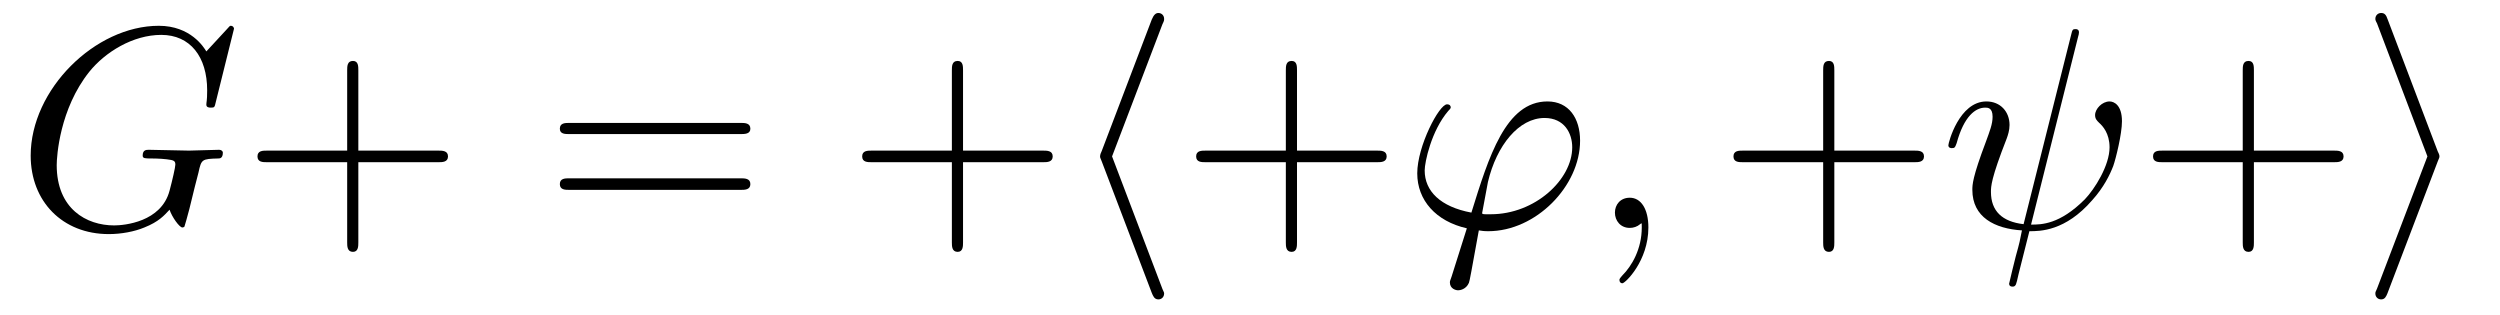
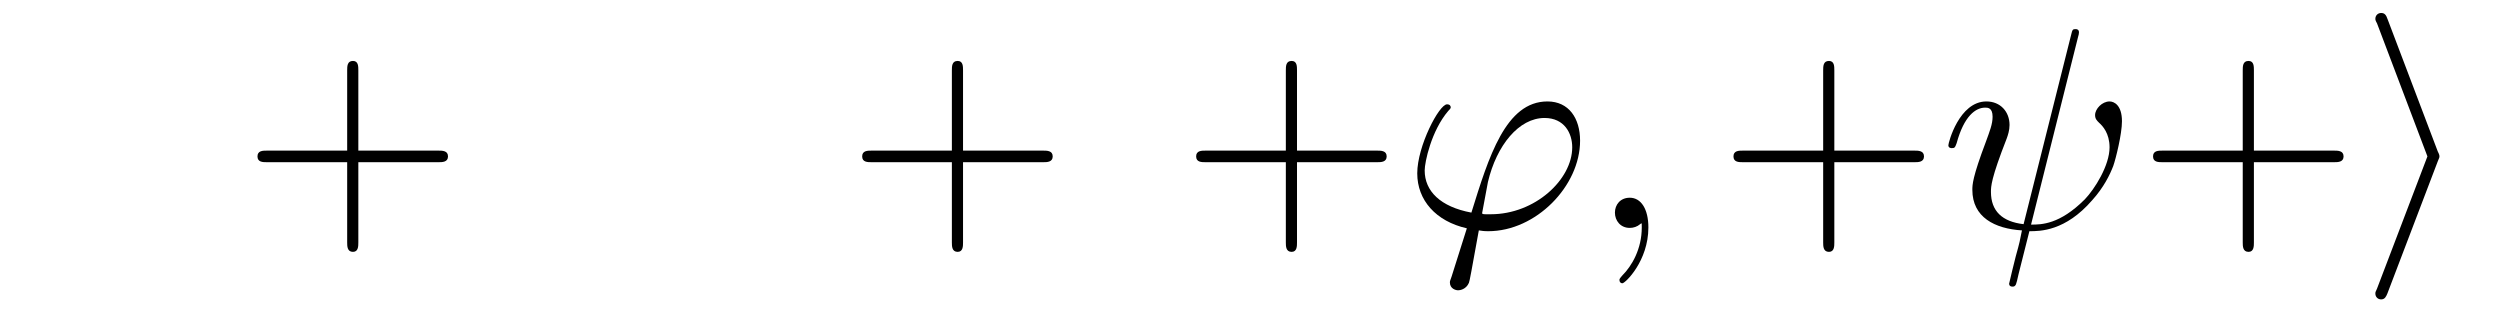
<svg xmlns="http://www.w3.org/2000/svg" xmlns:xlink="http://www.w3.org/1999/xlink" width="94.514pt" height="11.909pt" viewBox="0 0 94.514 11.909" version="1.2">
  <defs>
    <g>
      <symbol overflow="visible" id="glyph0-0">
        <path style="stroke:none;" d="" />
      </symbol>
      <symbol overflow="visible" id="glyph0-1">
-         <path style="stroke:none;" d="M 8.234 -7.531 C 8.234 -7.562 8.203 -7.641 8.109 -7.641 C 8.078 -7.641 8.062 -7.625 7.953 -7.5 L 7.188 -6.672 C 7.094 -6.828 6.594 -7.641 5.391 -7.641 C 2.984 -7.641 0.547 -5.234 0.547 -2.734 C 0.547 -1 1.75 0.234 3.5 0.234 C 3.969 0.234 4.469 0.141 4.844 -0.016 C 5.391 -0.234 5.594 -0.469 5.797 -0.688 C 5.891 -0.406 6.172 -0.016 6.281 -0.016 C 6.328 -0.016 6.359 -0.047 6.359 -0.047 C 6.375 -0.078 6.484 -0.484 6.547 -0.719 L 6.75 -1.547 C 6.797 -1.734 6.844 -1.922 6.891 -2.094 C 7 -2.594 7.016 -2.609 7.641 -2.625 C 7.688 -2.625 7.812 -2.625 7.812 -2.844 C 7.812 -2.906 7.75 -2.953 7.672 -2.953 C 7.422 -2.953 6.781 -2.922 6.531 -2.922 C 6.188 -2.922 5.344 -2.953 5.016 -2.953 C 4.922 -2.953 4.781 -2.953 4.781 -2.734 C 4.781 -2.625 4.875 -2.625 5.109 -2.625 C 5.125 -2.625 5.438 -2.625 5.688 -2.594 C 5.969 -2.562 6.016 -2.531 6.016 -2.391 C 6.016 -2.297 5.906 -1.812 5.797 -1.406 C 5.484 -0.219 4.078 -0.094 3.703 -0.094 C 2.656 -0.094 1.531 -0.719 1.531 -2.375 C 1.531 -2.703 1.641 -4.5 2.766 -5.906 C 3.359 -6.641 4.406 -7.297 5.484 -7.297 C 6.578 -7.297 7.219 -6.469 7.219 -5.203 C 7.219 -4.781 7.188 -4.766 7.188 -4.656 C 7.188 -4.547 7.312 -4.547 7.359 -4.547 C 7.5 -4.547 7.5 -4.562 7.547 -4.766 Z M 8.234 -7.531 " />
-       </symbol>
+         </symbol>
      <symbol overflow="visible" id="glyph0-2">
        <path style="stroke:none;" d="M 1.844 1.844 C 1.797 1.984 1.781 2 1.781 2.062 C 1.781 2.297 2 2.359 2.094 2.359 C 2.156 2.359 2.391 2.328 2.5 2.078 C 2.531 2 2.594 1.641 2.875 0.094 C 2.984 0.109 3.047 0.125 3.234 0.125 C 5.031 0.125 6.703 -1.578 6.703 -3.297 C 6.703 -4.141 6.281 -4.781 5.469 -4.781 C 3.891 -4.781 3.25 -2.688 2.594 -0.578 C 1.422 -0.797 0.828 -1.391 0.828 -2.172 C 0.828 -2.484 1.078 -3.672 1.719 -4.422 C 1.812 -4.516 1.812 -4.531 1.812 -4.562 C 1.812 -4.609 1.781 -4.672 1.672 -4.672 C 1.375 -4.672 0.547 -3.094 0.547 -2.062 C 0.547 -1.047 1.25 -0.25 2.422 0.016 Z M 3.328 -0.516 C 3.25 -0.516 3.234 -0.516 3.141 -0.516 C 3.016 -0.516 3 -0.531 3 -0.562 C 3 -0.578 3.188 -1.562 3.219 -1.734 C 3.547 -3.125 4.391 -4.156 5.359 -4.156 C 6.109 -4.156 6.406 -3.578 6.406 -3.047 C 6.406 -1.828 5 -0.516 3.328 -0.516 Z M 3.328 -0.516 " />
      </symbol>
      <symbol overflow="visible" id="glyph0-3">
        <path style="stroke:none;" d="M 2.203 -0.016 C 2.203 -0.719 1.922 -1.141 1.5 -1.141 C 1.141 -1.141 0.938 -0.875 0.938 -0.578 C 0.938 -0.281 1.141 0 1.5 0 C 1.641 0 1.781 -0.047 1.891 -0.141 C 1.922 -0.156 1.922 -0.172 1.938 -0.172 C 1.953 -0.172 1.953 -0.156 1.953 -0.016 C 1.953 0.797 1.578 1.438 1.219 1.797 C 1.109 1.922 1.109 1.938 1.109 1.969 C 1.109 2.047 1.156 2.094 1.219 2.094 C 1.328 2.094 2.203 1.25 2.203 -0.016 Z M 2.203 -0.016 " />
      </symbol>
      <symbol overflow="visible" id="glyph0-4">
        <path style="stroke:none;" d="M 5.219 -7.234 C 5.234 -7.281 5.25 -7.344 5.25 -7.391 C 5.25 -7.5 5.172 -7.516 5.125 -7.516 C 5.016 -7.516 5 -7.5 4.953 -7.297 L 3.156 -0.141 C 2.344 -0.234 1.922 -0.641 1.922 -1.359 C 1.922 -1.562 1.922 -1.859 2.516 -3.375 C 2.562 -3.5 2.625 -3.688 2.625 -3.891 C 2.625 -4.391 2.281 -4.781 1.75 -4.781 C 0.719 -4.781 0.312 -3.219 0.312 -3.125 C 0.312 -3.016 0.422 -3.016 0.438 -3.016 C 0.547 -3.016 0.562 -3.031 0.625 -3.203 C 0.906 -4.234 1.344 -4.547 1.703 -4.547 C 1.797 -4.547 1.984 -4.547 1.984 -4.203 C 1.984 -3.922 1.875 -3.656 1.734 -3.266 C 1.219 -1.906 1.219 -1.625 1.219 -1.438 C 1.219 -0.406 2.062 0.031 3.094 0.094 C 3.016 0.484 3.016 0.516 2.859 1.078 C 2.828 1.203 2.609 2.078 2.609 2.109 C 2.609 2.125 2.609 2.219 2.734 2.219 C 2.766 2.219 2.812 2.219 2.844 2.172 C 2.875 2.156 2.938 1.891 2.969 1.734 L 3.375 0.125 C 3.781 0.125 4.734 0.125 5.75 -1.047 C 6.188 -1.531 6.422 -2.016 6.547 -2.344 C 6.641 -2.609 6.875 -3.547 6.875 -4.031 C 6.875 -4.641 6.578 -4.781 6.406 -4.781 C 6.125 -4.781 5.859 -4.5 5.859 -4.266 C 5.859 -4.125 5.922 -4.062 6.016 -3.969 C 6.141 -3.859 6.406 -3.578 6.406 -3.047 C 6.406 -2.359 5.844 -1.469 5.469 -1.078 C 4.516 -0.125 3.828 -0.125 3.438 -0.125 Z M 5.219 -7.234 " />
      </symbol>
      <symbol overflow="visible" id="glyph1-0">
        <path style="stroke:none;" d="" />
      </symbol>
      <symbol overflow="visible" id="glyph1-1">
        <path style="stroke:none;" d="M 4.422 -2.484 L 7.453 -2.484 C 7.594 -2.484 7.812 -2.484 7.812 -2.703 C 7.812 -2.922 7.594 -2.922 7.453 -2.922 L 4.422 -2.922 L 4.422 -5.953 C 4.422 -6.109 4.422 -6.312 4.219 -6.312 C 4 -6.312 4 -6.109 4 -5.953 L 4 -2.922 L 0.969 -2.922 C 0.812 -2.922 0.609 -2.922 0.609 -2.703 C 0.609 -2.484 0.812 -2.484 0.969 -2.484 L 4 -2.484 L 4 0.547 C 4 0.688 4 0.906 4.219 0.906 C 4.422 0.906 4.422 0.688 4.422 0.547 Z M 4.422 -2.484 " />
      </symbol>
      <symbol overflow="visible" id="glyph1-2">
-         <path style="stroke:none;" d="M 7.438 -3.547 C 7.594 -3.547 7.812 -3.547 7.812 -3.75 C 7.812 -3.969 7.594 -3.969 7.453 -3.969 L 0.969 -3.969 C 0.812 -3.969 0.609 -3.969 0.609 -3.75 C 0.609 -3.547 0.812 -3.547 0.969 -3.547 Z M 7.453 -1.438 C 7.594 -1.438 7.812 -1.438 7.812 -1.656 C 7.812 -1.875 7.594 -1.875 7.438 -1.875 L 0.969 -1.875 C 0.812 -1.875 0.609 -1.875 0.609 -1.656 C 0.609 -1.438 0.812 -1.438 0.969 -1.438 Z M 7.453 -1.438 " />
-       </symbol>
+         </symbol>
      <symbol overflow="visible" id="glyph2-0">
        <path style="stroke:none;" d="" />
      </symbol>
      <symbol overflow="visible" id="glyph2-1">
-         <path style="stroke:none;" d="M 3.547 -7.703 C 3.609 -7.828 3.609 -7.844 3.609 -7.906 C 3.609 -8.031 3.516 -8.125 3.391 -8.125 C 3.297 -8.125 3.219 -8.062 3.141 -7.875 L 1.25 -2.906 C 1.219 -2.844 1.188 -2.766 1.188 -2.703 C 1.188 -2.672 1.188 -2.656 1.25 -2.516 L 3.141 2.453 C 3.188 2.562 3.234 2.703 3.391 2.703 C 3.516 2.703 3.609 2.609 3.609 2.484 C 3.609 2.453 3.609 2.438 3.547 2.312 L 1.641 -2.703 Z M 3.547 -7.703 " />
-       </symbol>
+         </symbol>
      <symbol overflow="visible" id="glyph2-2">
        <path style="stroke:none;" d="M 2.953 -2.516 C 3.016 -2.656 3.016 -2.672 3.016 -2.703 C 3.016 -2.734 3.016 -2.766 2.953 -2.891 L 1.062 -7.875 C 1 -8.062 0.938 -8.125 0.812 -8.125 C 0.688 -8.125 0.594 -8.031 0.594 -7.906 C 0.594 -7.875 0.594 -7.844 0.656 -7.734 L 2.562 -2.703 L 0.656 2.297 C 0.594 2.422 0.594 2.438 0.594 2.484 C 0.594 2.609 0.688 2.703 0.812 2.703 C 0.953 2.703 1 2.594 1.047 2.484 Z M 2.953 -2.516 " />
      </symbol>
    </g>
    <clipPath id="clip1">
-       <path d="M 41 0 L 45 0 L 45 11.82 L 41 11.82 Z M 41 0 " />
-     </clipPath>
+       </clipPath>
    <clipPath id="clip2">
      <path d="M 89 0 L 93 0 L 93 11.82 L 89 11.82 Z M 89 0 " />
    </clipPath>
  </defs>
  <g id="surface1">
    <g style="fill:rgb(0%,0%,0%);fill-opacity:1;">
      <use xlink:href="#glyph0-1" x="0.613" y="8.616" />
    </g>
    <g style="fill:rgb(0%,0%,0%);fill-opacity:1;">
      <use xlink:href="#glyph1-1" x="9.125" y="8.616" />
    </g>
    <g style="fill:rgb(0%,0%,0%);fill-opacity:1;">
      <use xlink:href="#glyph1-2" x="20.556" y="8.616" />
    </g>
    <g style="fill:rgb(0%,0%,0%);fill-opacity:1;">
      <use xlink:href="#glyph1-1" x="31.986" y="8.616" />
    </g>
    <g clip-path="url(#clip1)" clip-rule="nonzero">
      <g style="fill:rgb(0%,0%,0%);fill-opacity:1;">
        <use xlink:href="#glyph2-1" x="40.401" y="8.616" />
      </g>
    </g>
    <g style="fill:rgb(0%,0%,0%);fill-opacity:1;">
      <use xlink:href="#glyph1-1" x="44.612" y="8.616" />
    </g>
    <g style="fill:rgb(0%,0%,0%);fill-opacity:1;">
      <use xlink:href="#glyph0-2" x="53.033" y="8.616" />
      <use xlink:href="#glyph0-3" x="60.115" y="8.616" />
    </g>
    <g style="fill:rgb(0%,0%,0%);fill-opacity:1;">
      <use xlink:href="#glyph1-1" x="64.926" y="8.616" />
    </g>
    <g style="fill:rgb(0%,0%,0%);fill-opacity:1;">
      <use xlink:href="#glyph0-4" x="73.347" y="8.616" />
    </g>
    <g style="fill:rgb(0%,0%,0%);fill-opacity:1;">
      <use xlink:href="#glyph1-1" x="80.788" y="8.616" />
    </g>
    <g clip-path="url(#clip2)" clip-rule="nonzero">
      <g style="fill:rgb(0%,0%,0%);fill-opacity:1;">
        <use xlink:href="#glyph2-2" x="89.208" y="8.616" />
      </g>
    </g>
  </g>
</svg>